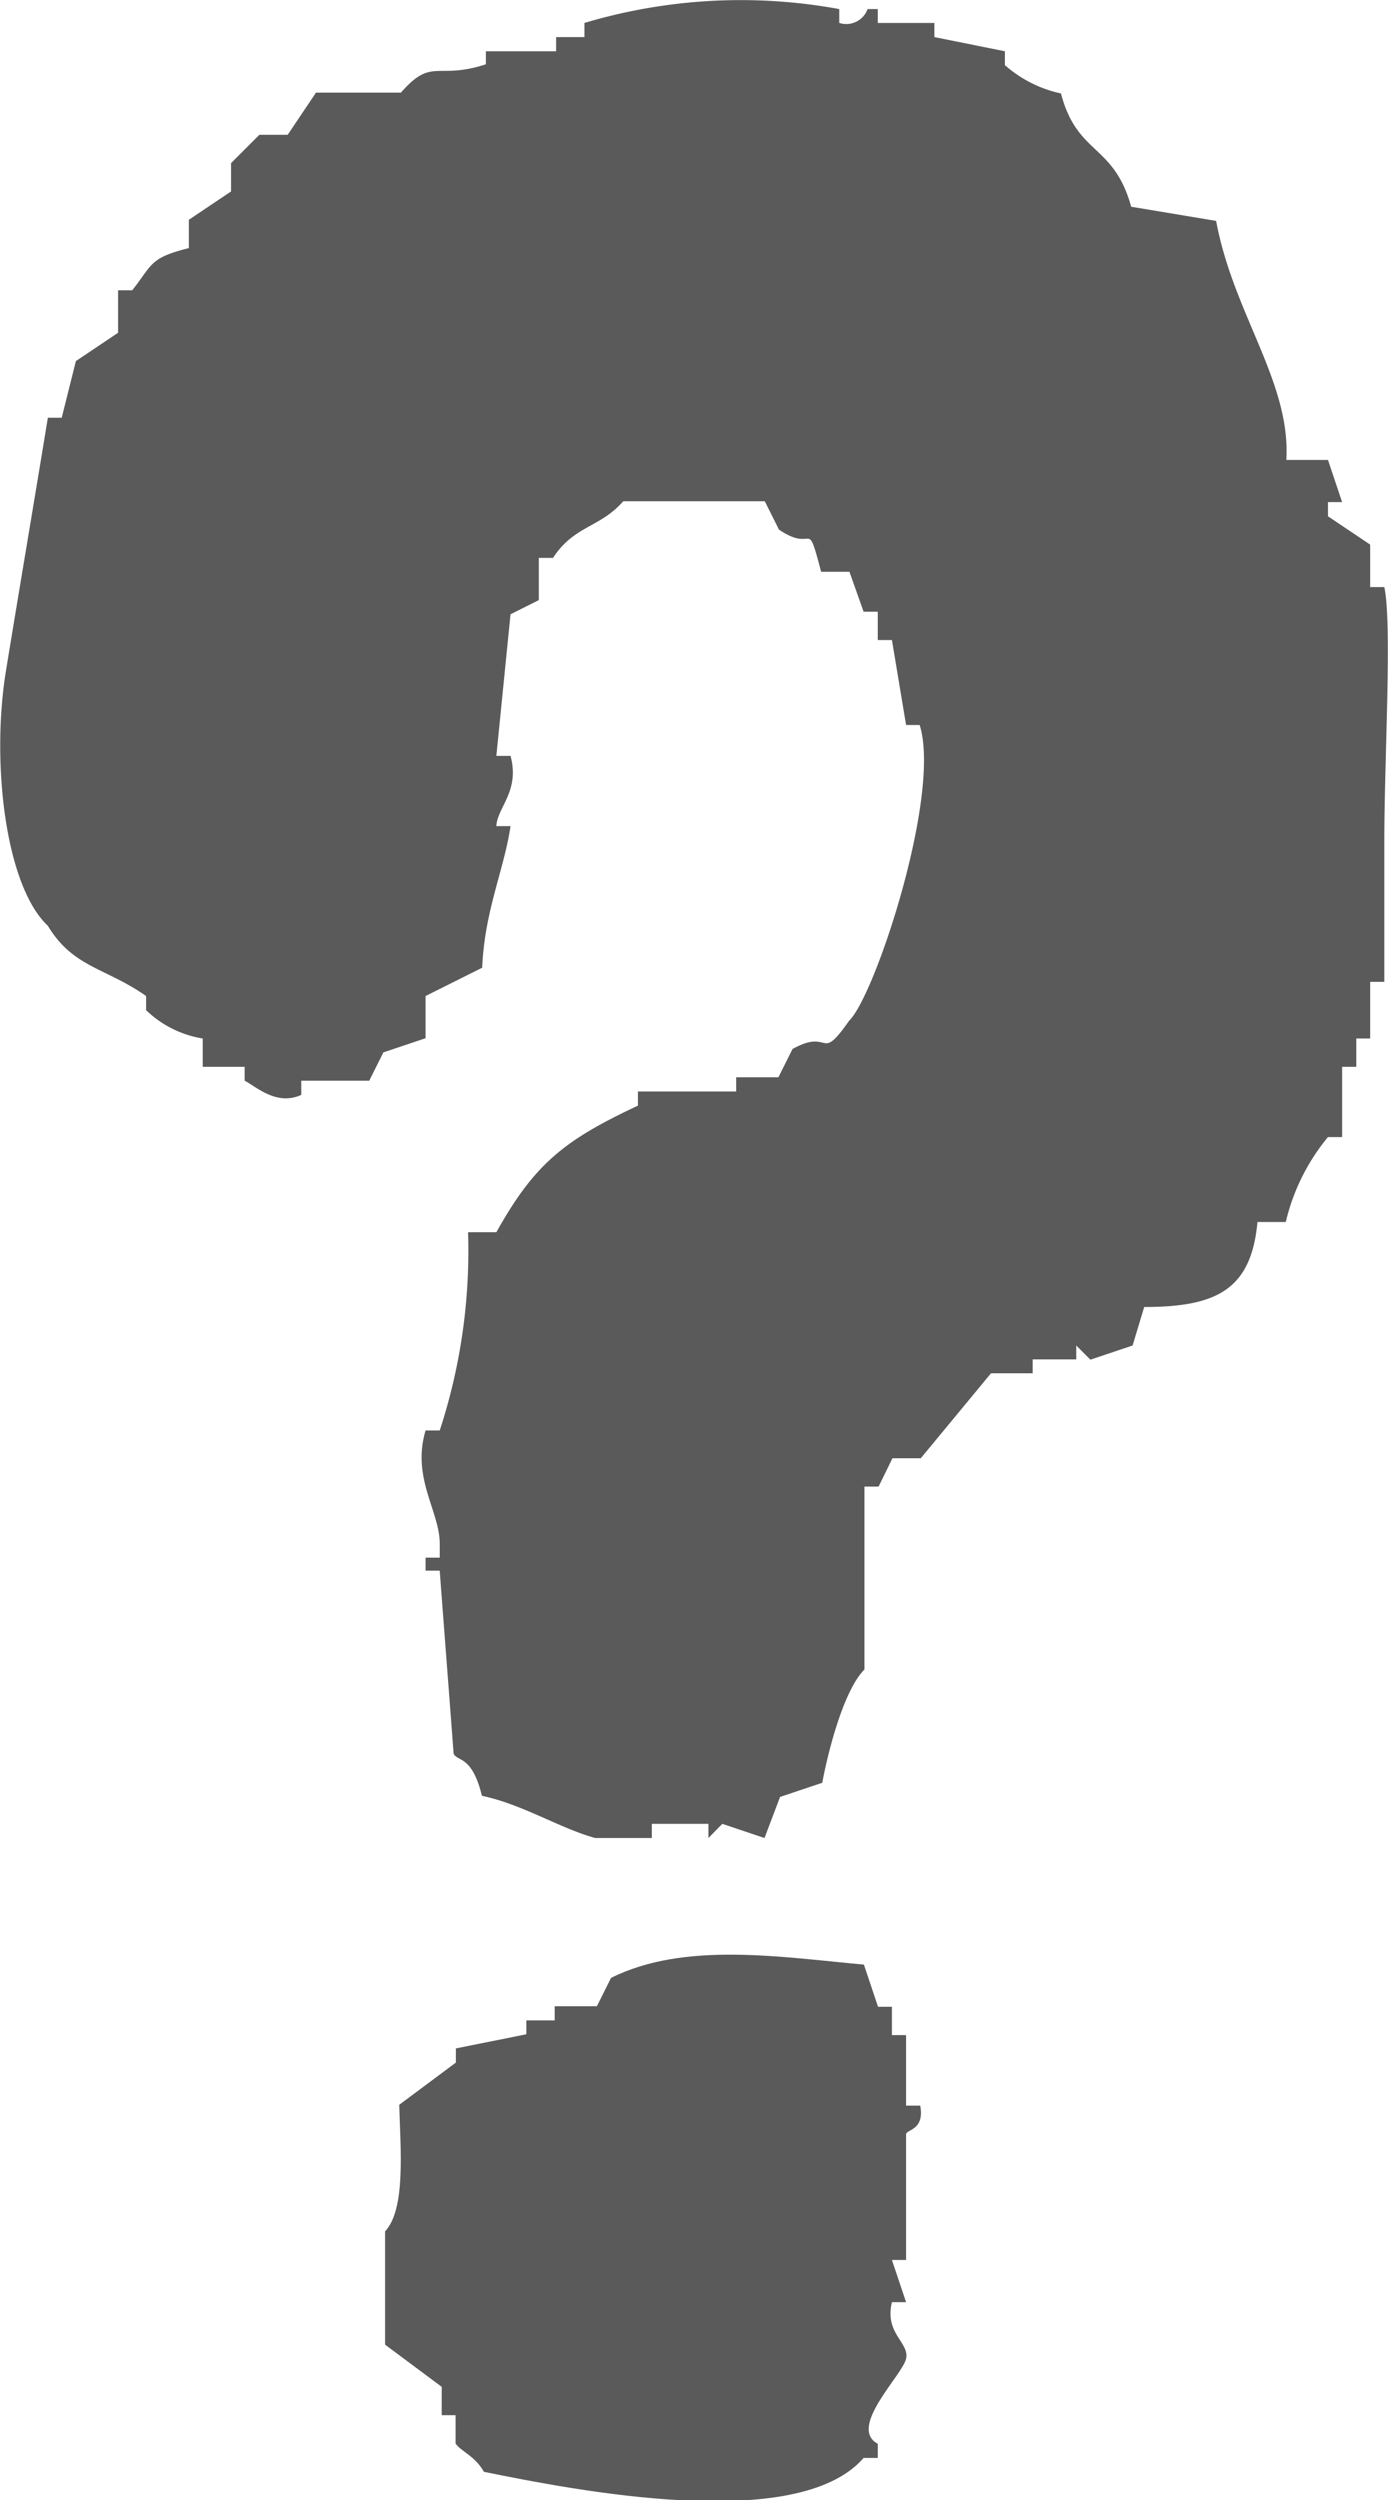
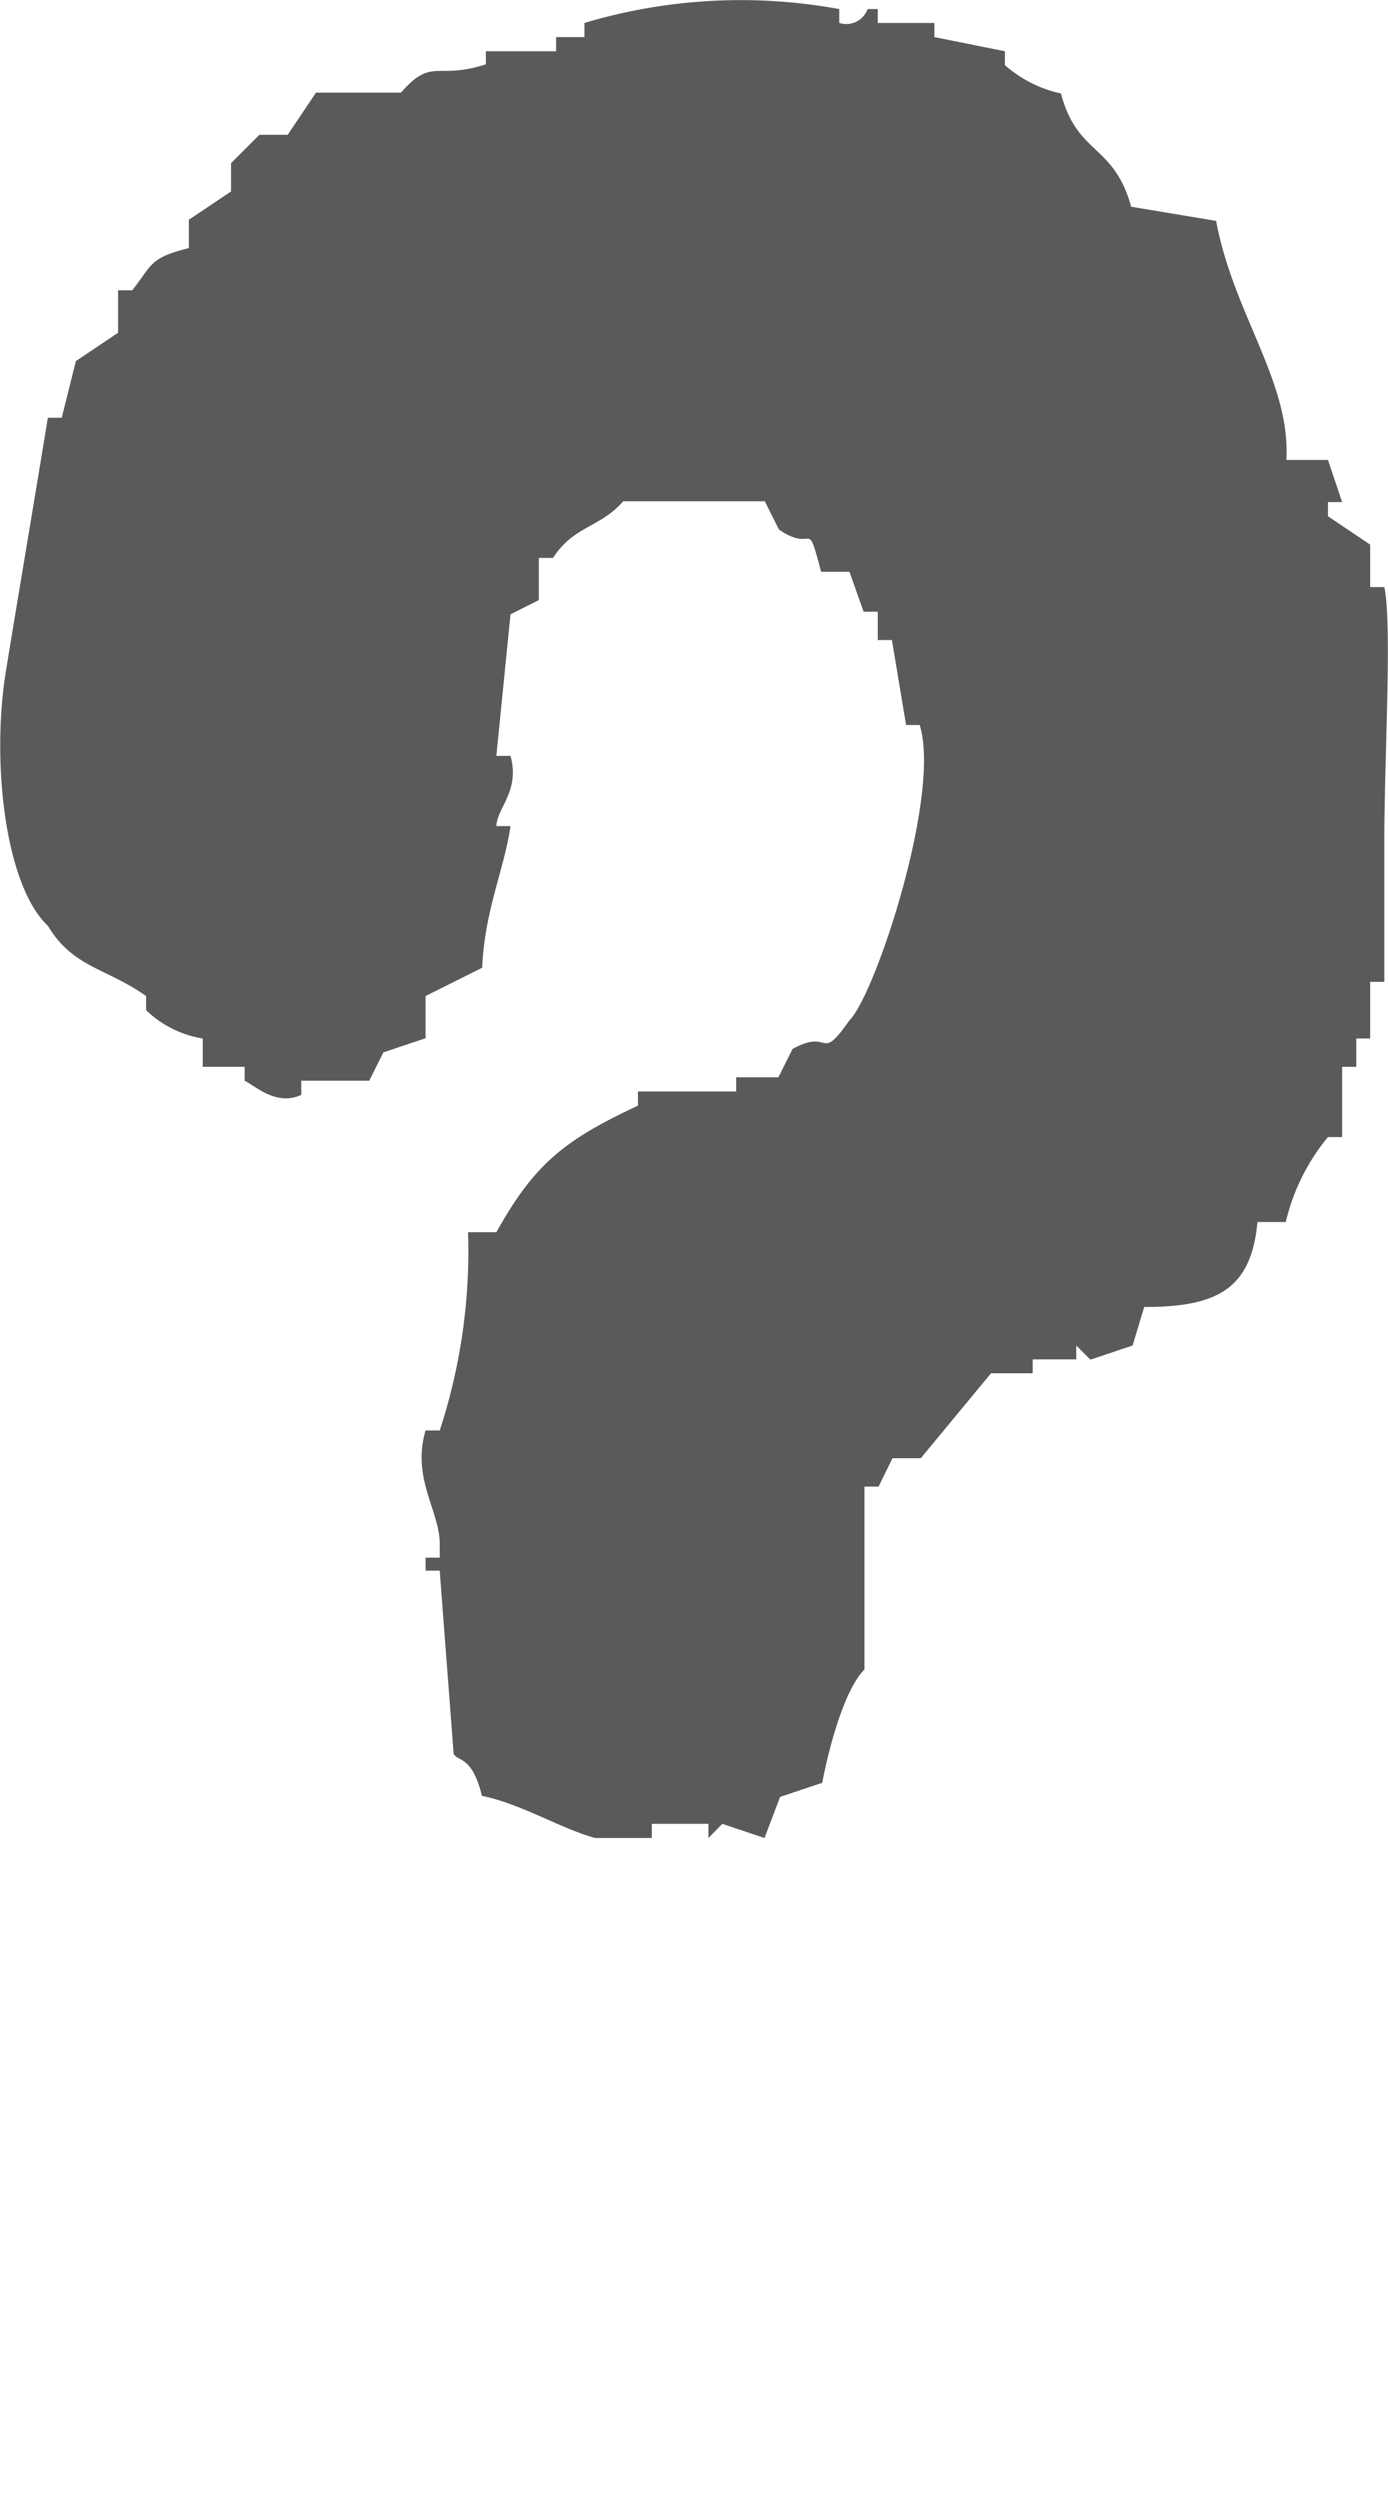
<svg xmlns="http://www.w3.org/2000/svg" viewBox="0 0 49.02 88.28">
  <defs>
    <style>.cls-1{fill:#5a5a5a;fill-rule:evenodd;}</style>
  </defs>
  <title>guide</title>
  <g id="レイヤー_2" data-name="レイヤー 2">
    <g id="レイヤー_1-2" data-name="レイヤー 1">
      <path class="cls-1" d="M37.47,3.3c.58,2.2,1.86,1.76,2.48,4l3,.5c.61,3.29,2.64,5.69,2.48,8.44H46.9l.5,1.49h-.5v.5l1.49,1v1.5h.5c.28,1.29,0,6.09,0,8.94v5h-.5v2H47.9v1h-.5v2.48h-.5a7.33,7.33,0,0,0-1.49,3h-1c-.22,2.39-1.45,3-4,3L40,47.51l-1.49.5-.5-.5V48H36.47v.49H35l-2.48,3h-1l-.49,1h-.5v6.46c-.71.71-1.26,2.77-1.49,4l-1.49.5L27,64.9l-1.49-.5-.49.5v-.5h-2v.5h-2c-1.24-.34-2.57-1.19-4-1.49-.35-1.44-.87-1.2-1-1.49-.16-2.15-.33-4.31-.49-6.46h-.5V55h.5v-.49c0-1.15-1-2.32-.5-4h.5a20.37,20.37,0,0,0,1-7h1c1.35-2.42,2.4-3.25,5-4.47v-.5H26v-.5h1.49l.5-1c1.38-.76.93.53,2-1,.92-.89,3.26-8,2.49-10.44H32l-.5-3H31v-1h-.5L30,20.19H29c-.53-2-.21-.62-1.49-1.49l-.5-1h-5c-.82.94-1.73.85-2.48,2h-.5v1.49l-1,.5-.5,5h.5c.34,1.24-.47,1.82-.5,2.48h.5c-.22,1.52-.92,3-1,5l-2,1v1.49l-1.49.5-.5,1H10.64v.5c-.87.4-1.59-.29-2-.5v-.49H7.16v-1a3.75,3.75,0,0,1-2-1v-.5c-1.42-1-2.58-1-3.47-2.48-1.49-1.4-2-5.7-1.49-8.94.49-3,1-6,1.49-9h.49l.5-2,1.49-1V10.25h.5c.72-.91.6-1.14,2-1.49v-1l1.49-1v-1l1-1h1l1-1.49h3c1.11-1.27,1.26-.43,3-1V1.81h2.48v-.5h1V.81a19.3,19.3,0,0,1,9-.49V.81a.8.8,0,0,0,1-.49H31V.81h2v.5l2.49.5V2.3A4.4,4.4,0,0,0,37.47,3.3Z" />
-       <path class="cls-1" d="M30.51,69.37l.5,1.49h.49v1H32v2.49h.5c.16.85-.46.84-.5,1V79.8h-.5l.5,1.49h-.5c-.27,1.12.63,1.42.5,2s-2.07,2.43-1,3v.5h-.5c-2.33,2.69-10.21,1.14-13.41.49-.32-.57-.83-.73-1-1v-1h-.49v-1l-2-1.49v-4c.74-.79.54-2.93.5-4.47l2-1.49v-.5l2.49-.5v-.49h1v-.5h1.49l.5-1C24.18,68.54,27.61,69.11,30.51,69.37Z" />
    </g>
  </g>
</svg>